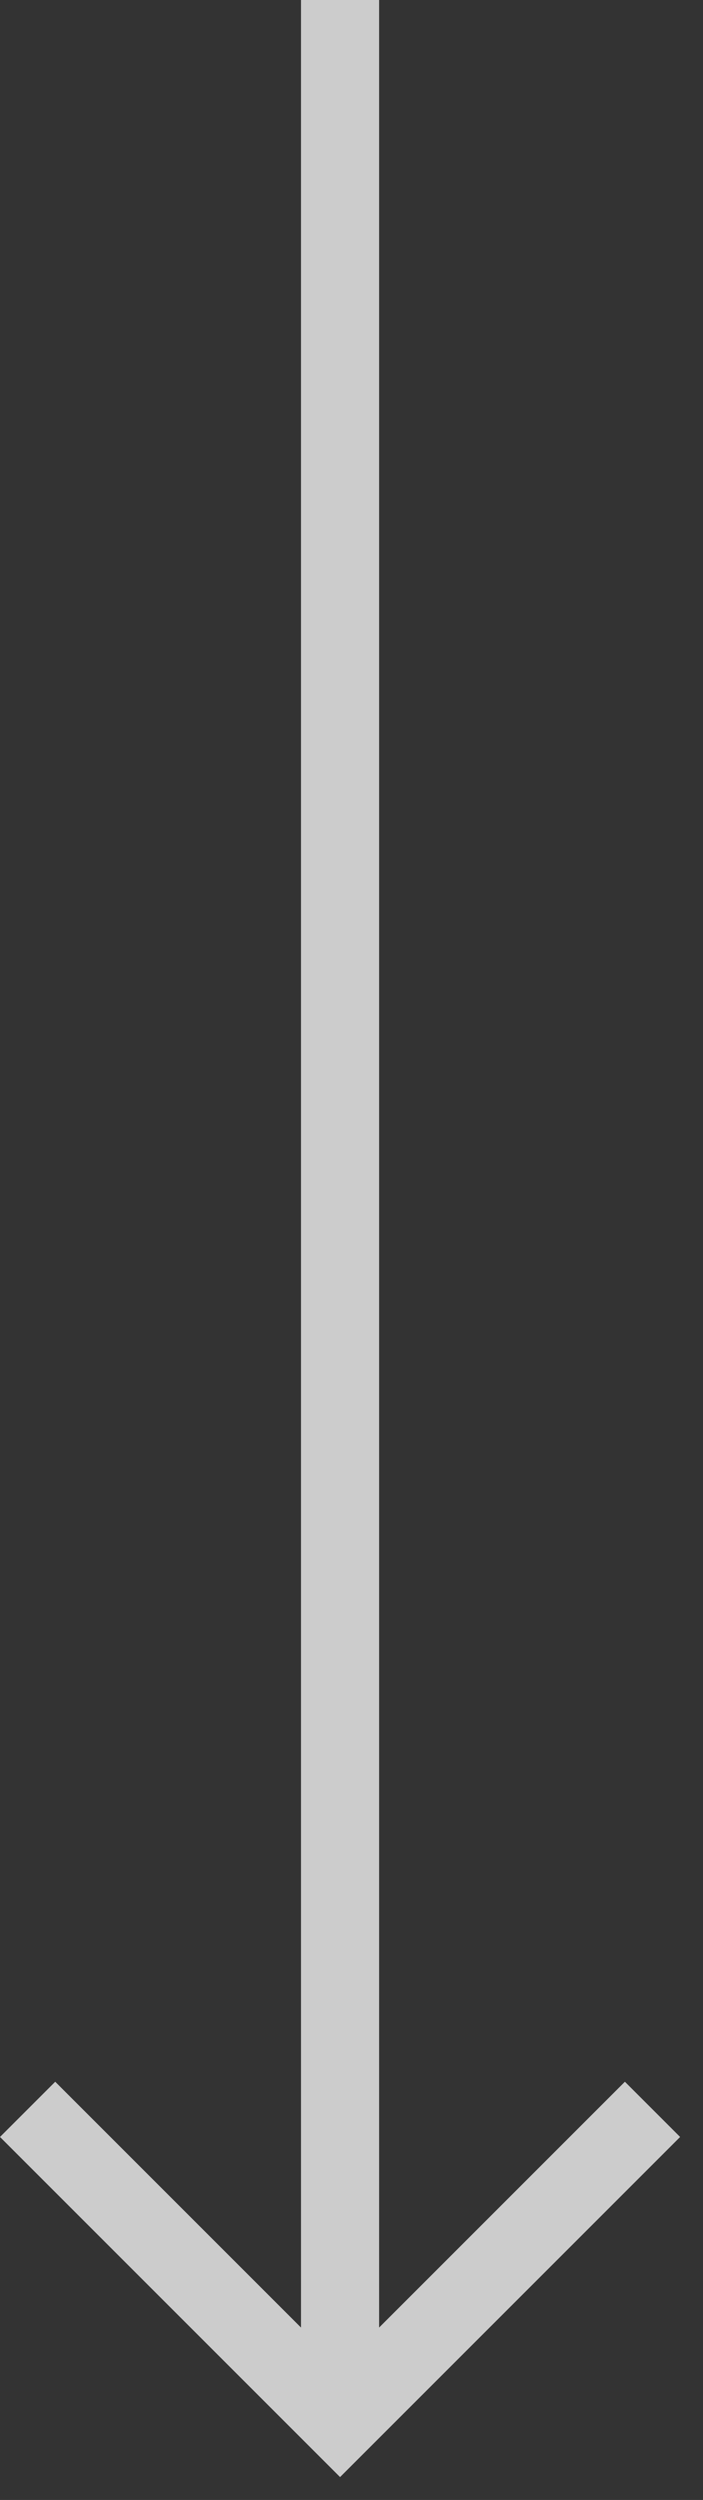
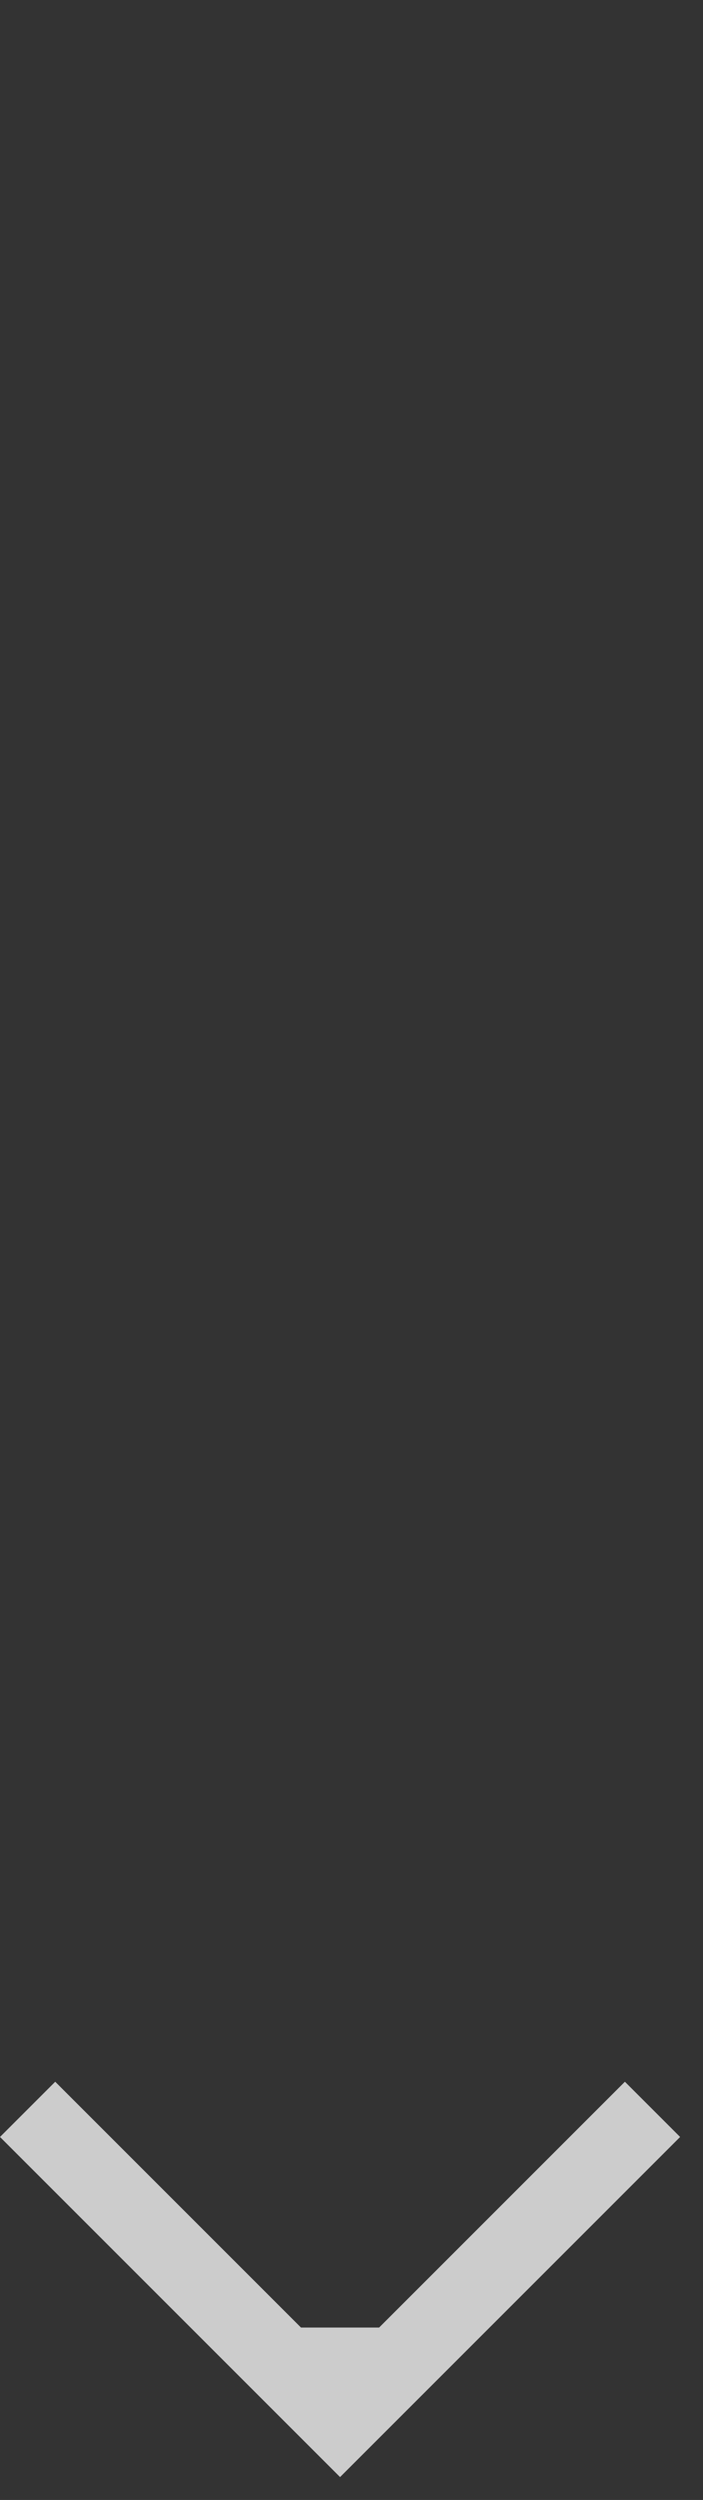
<svg xmlns="http://www.w3.org/2000/svg" width="18" height="64" viewBox="0 0 18 64" fill="none">
  <rect x="0" y="0" width="18" height="64" fill="#333333" stroke="none" />
-   <path fill-rule="evenodd" clip-rule="evenodd" d="M7.707 59.586V0H9.707V59.586L16 53.293L17.414 54.707L8.707 63.414L0 54.707L1.414 53.293L7.707 59.586Z" fill="white" fill-opacity="0.75" />
+   <path fill-rule="evenodd" clip-rule="evenodd" d="M7.707 59.586H9.707V59.586L16 53.293L17.414 54.707L8.707 63.414L0 54.707L1.414 53.293L7.707 59.586Z" fill="white" fill-opacity="0.75" />
</svg>